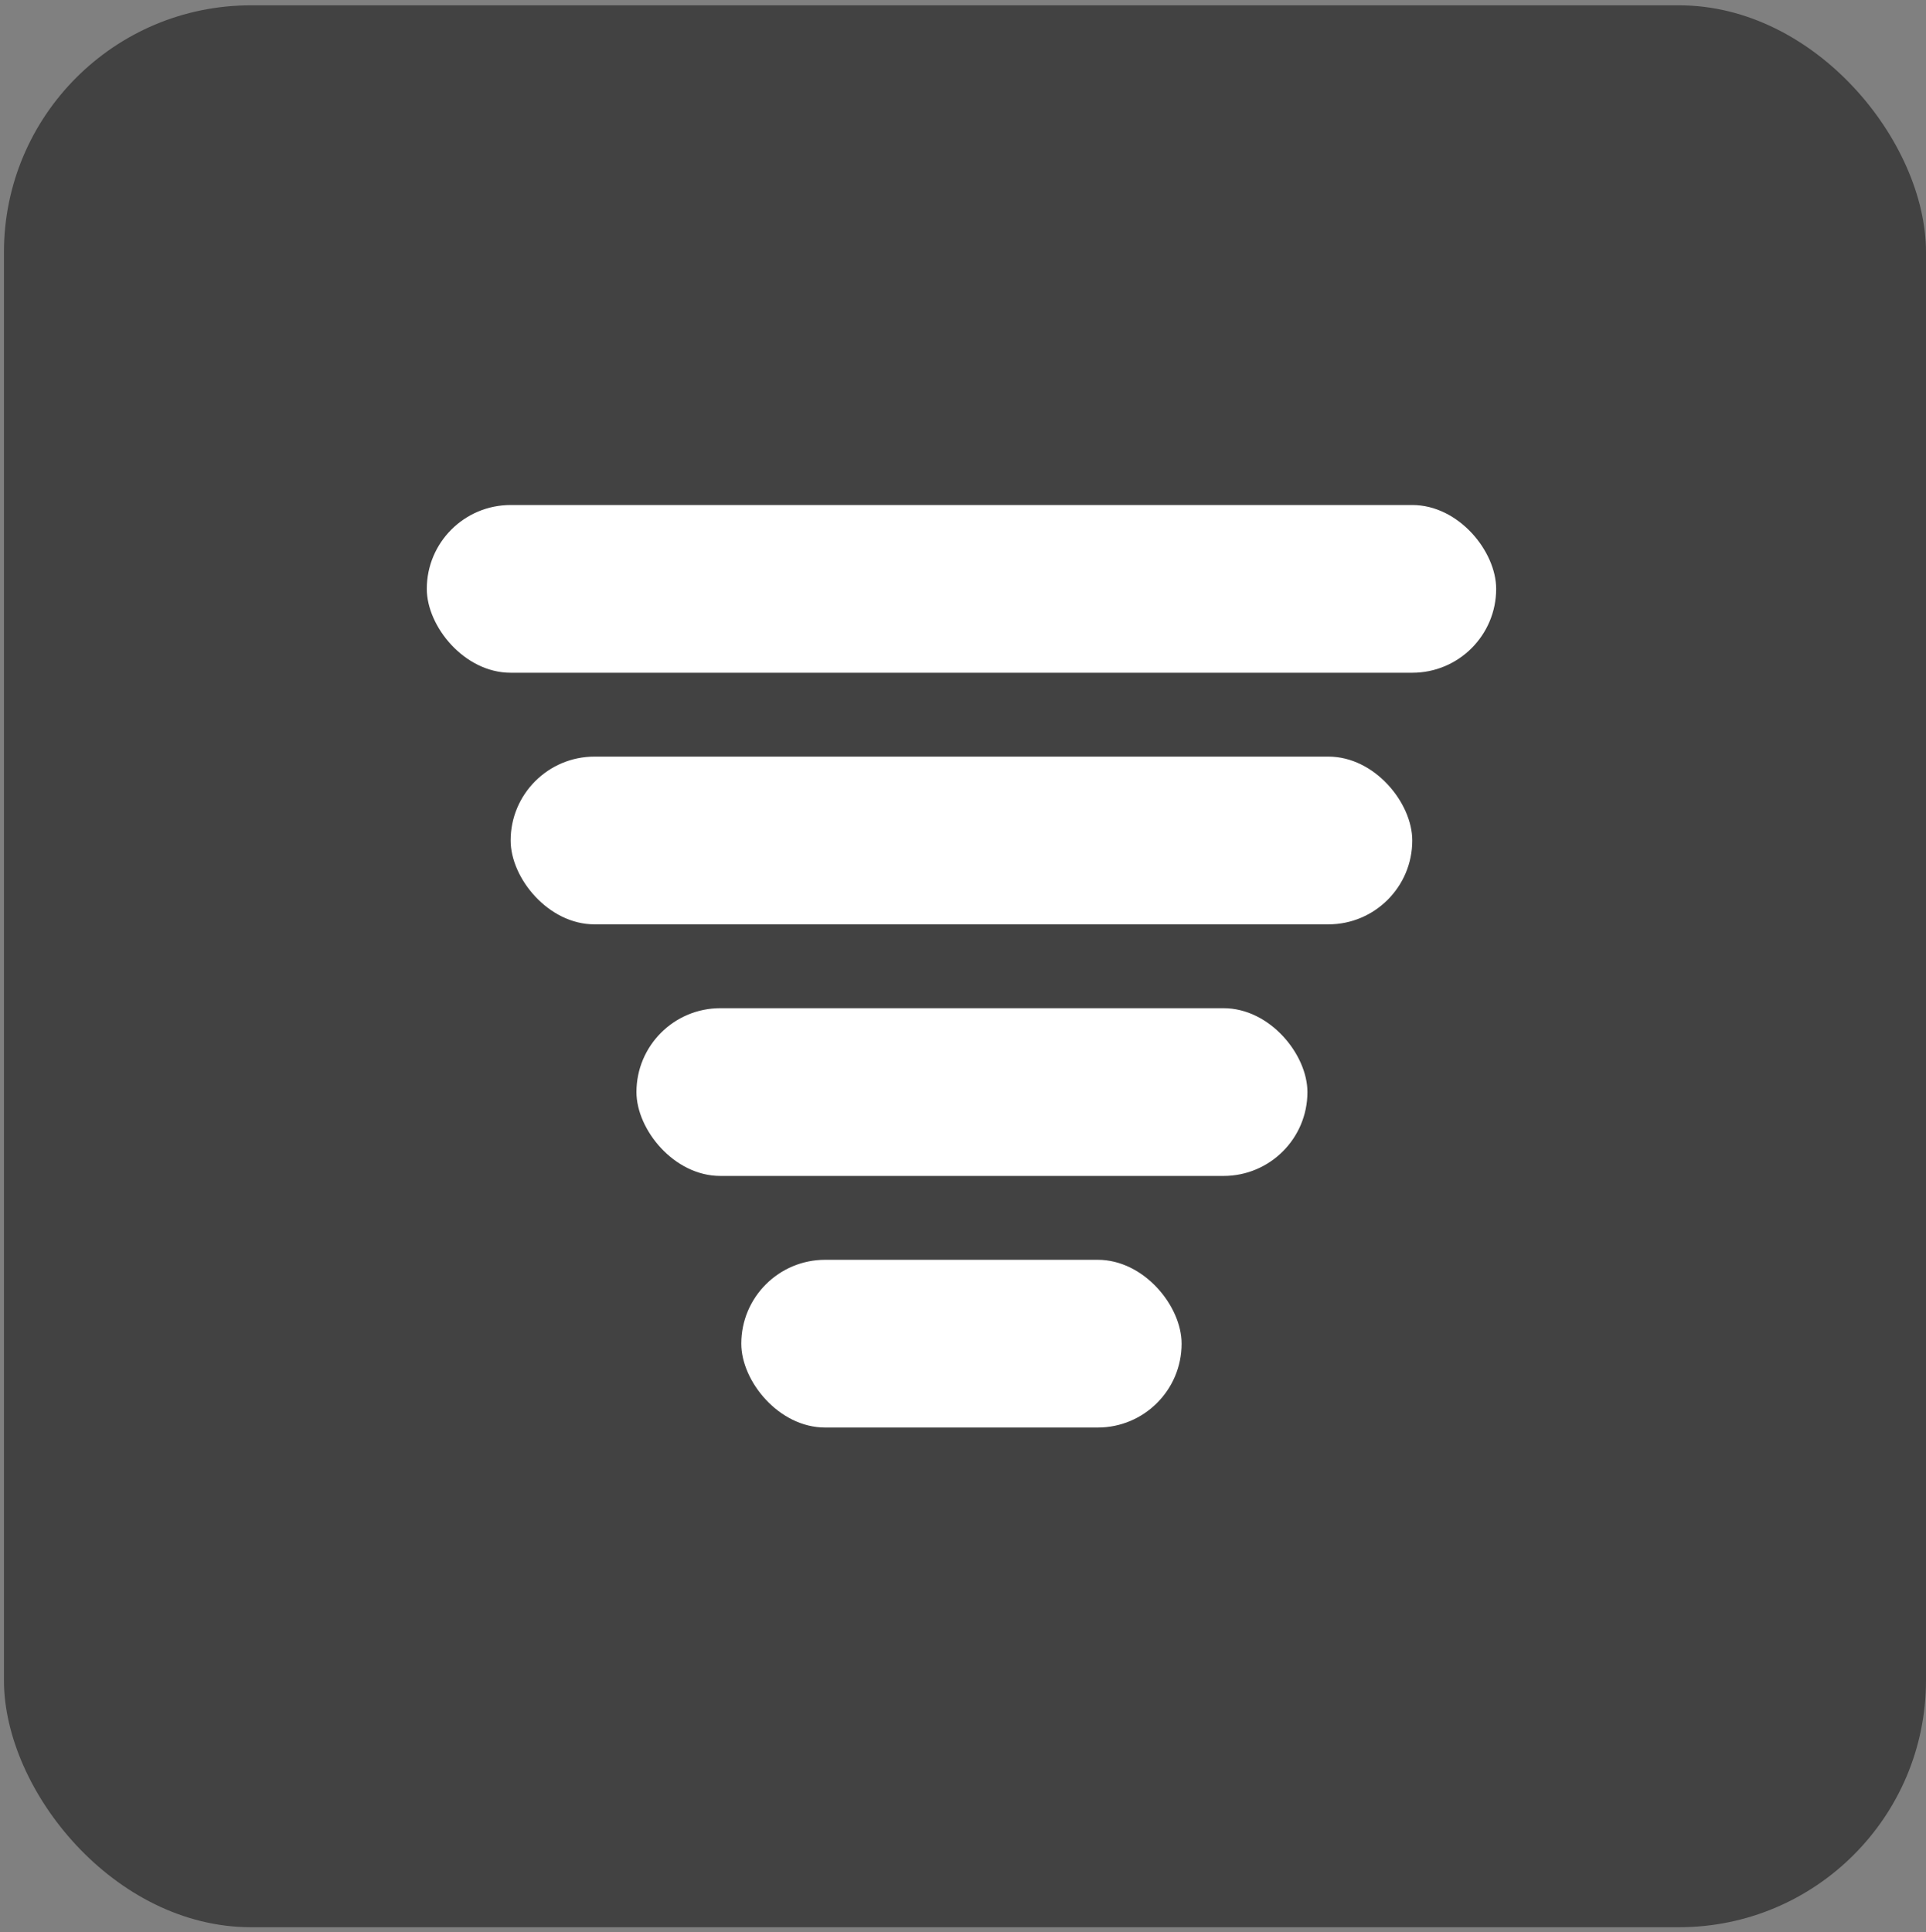
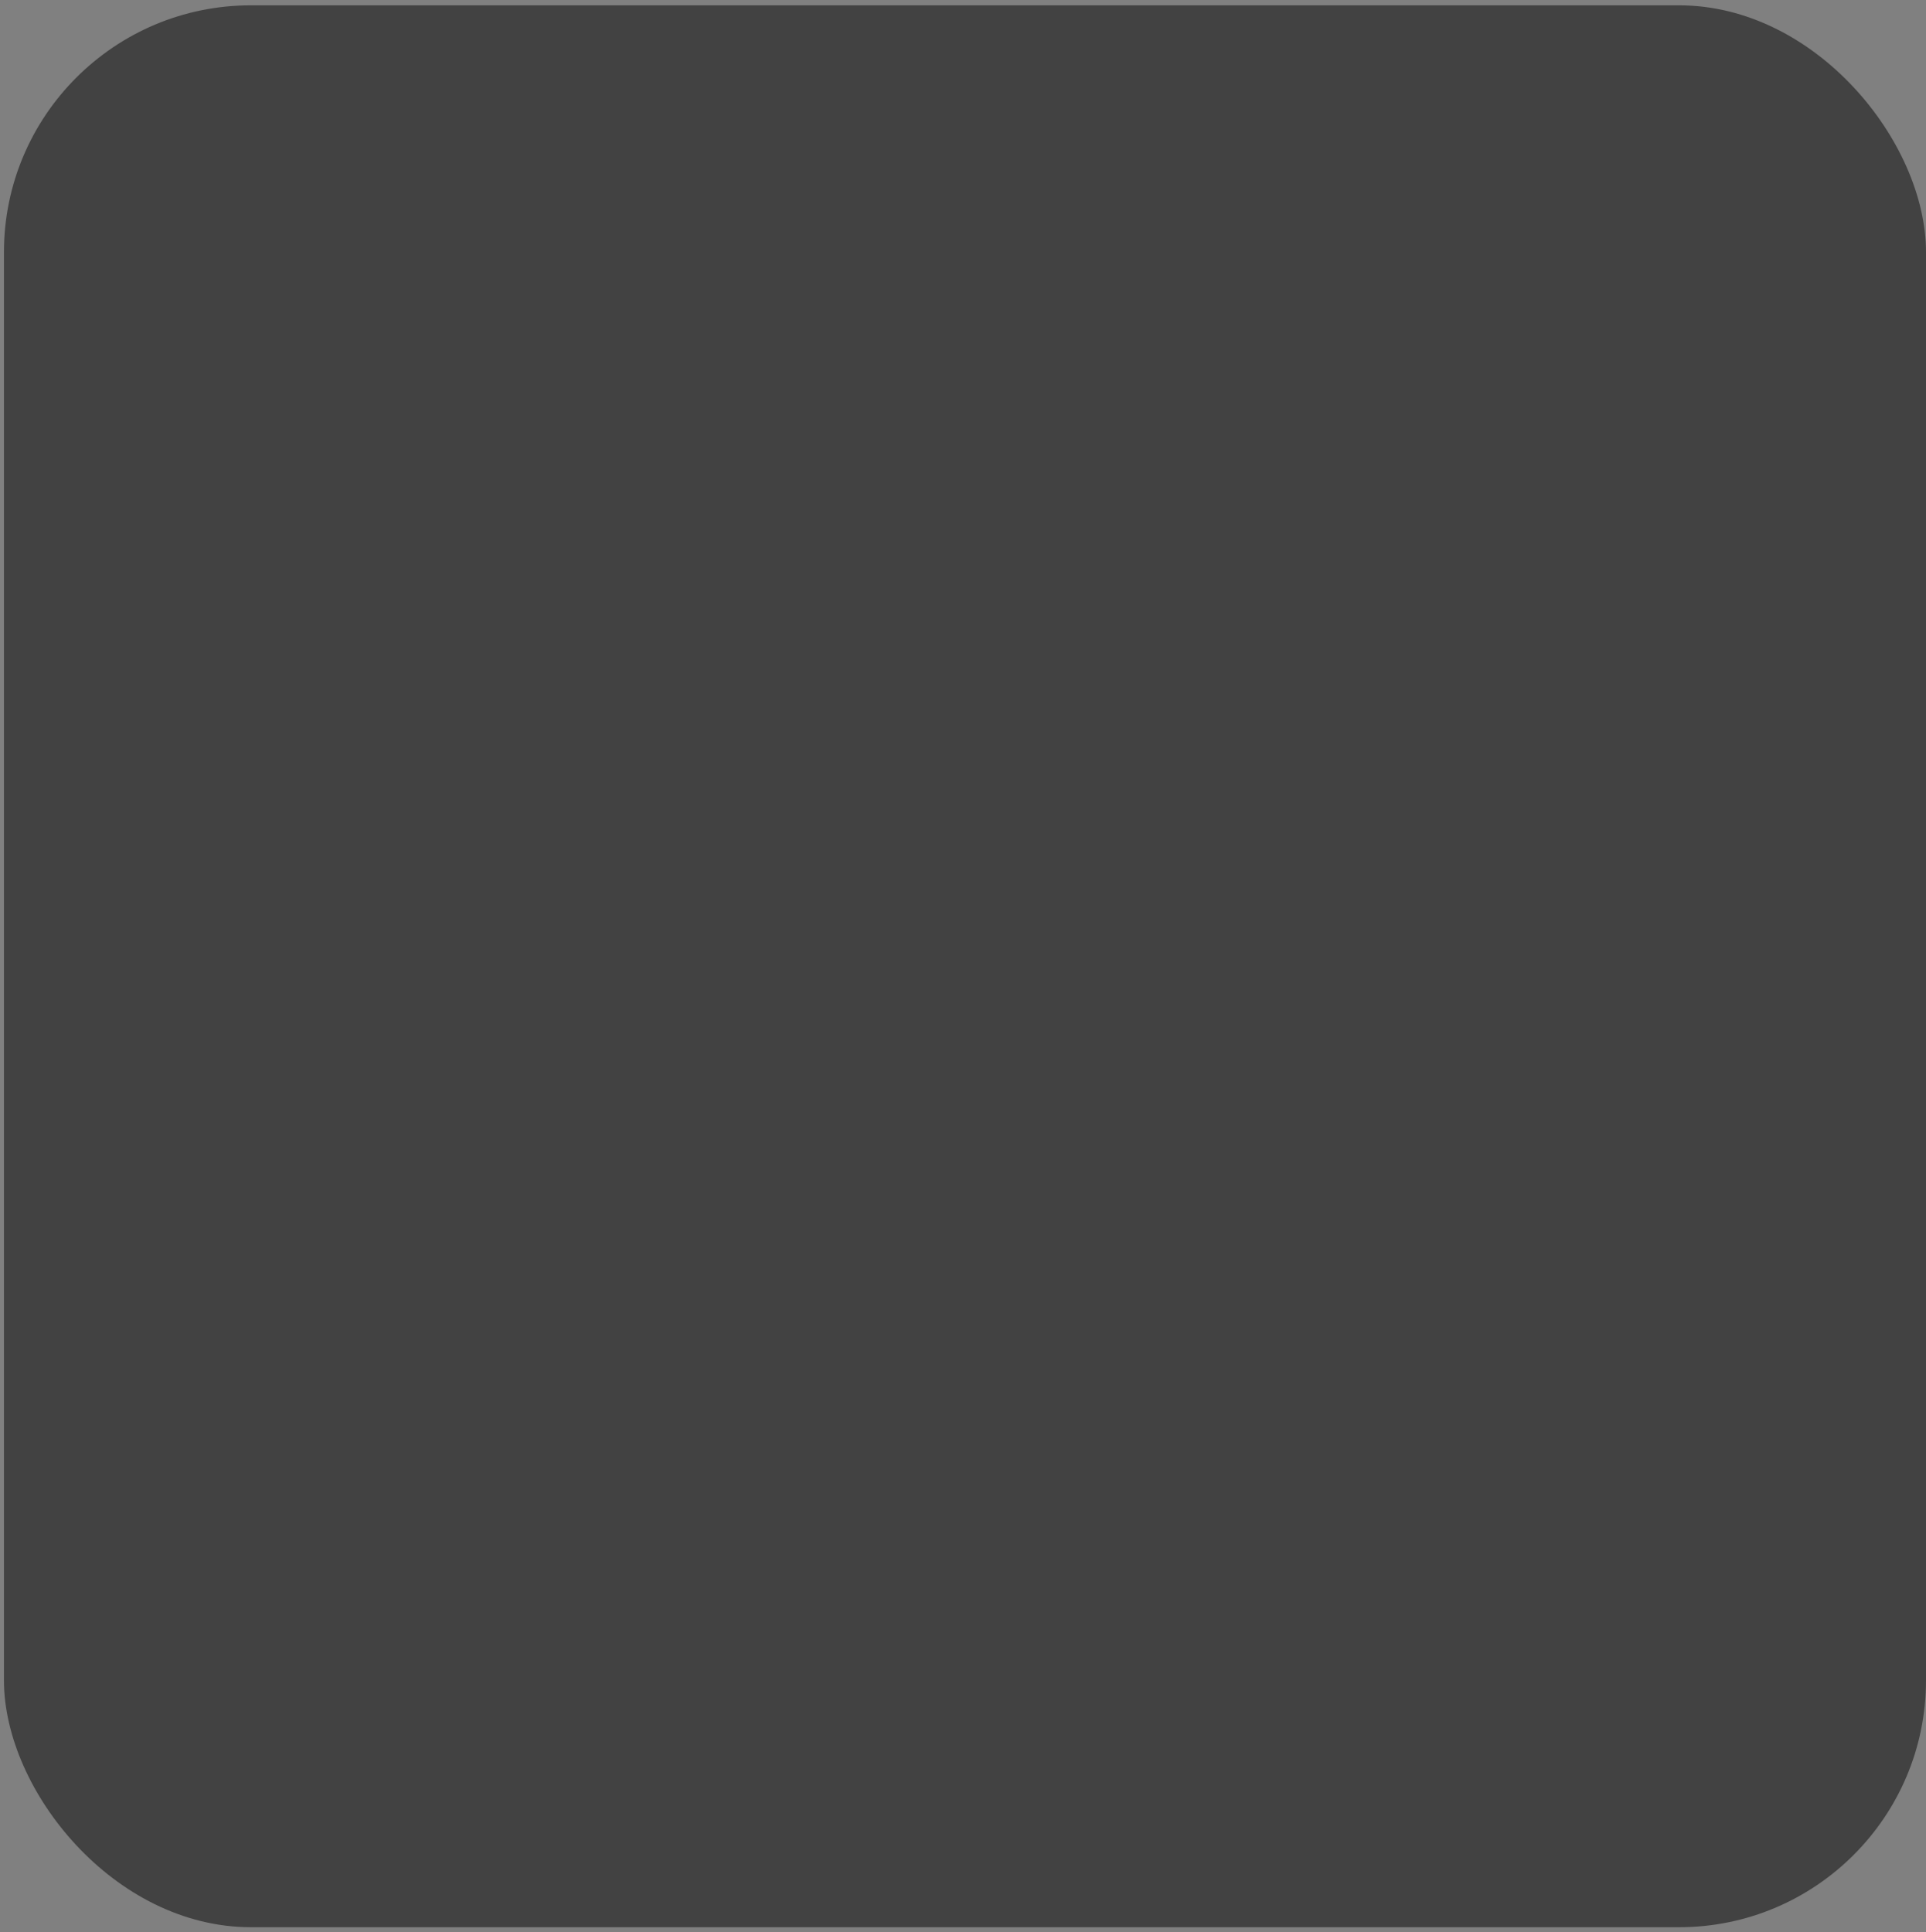
<svg xmlns="http://www.w3.org/2000/svg" width="312" height="313" fill="none">
  <rect width="100%" height="100%" fill="#808080" stroke="none" />
  <rect width="311.361" height="311.361" x=".639" y=".863" fill="#424242" rx="40" />
-   <rect width="173.23" height="27.173" x="69.139" y="81.816" fill="#fff" rx="13.587" />
-   <rect width="146.057" height="27.173" x="82.721" y="122.577" fill="#fff" rx="13.587" />
-   <rect width="108.693" height="27.173" x="103.102" y="163.337" fill="#fff" rx="13.587" />
-   <rect width="71.33" height="27.173" x="120.084" y="204.097" fill="#fff" rx="13.587" />
</svg>